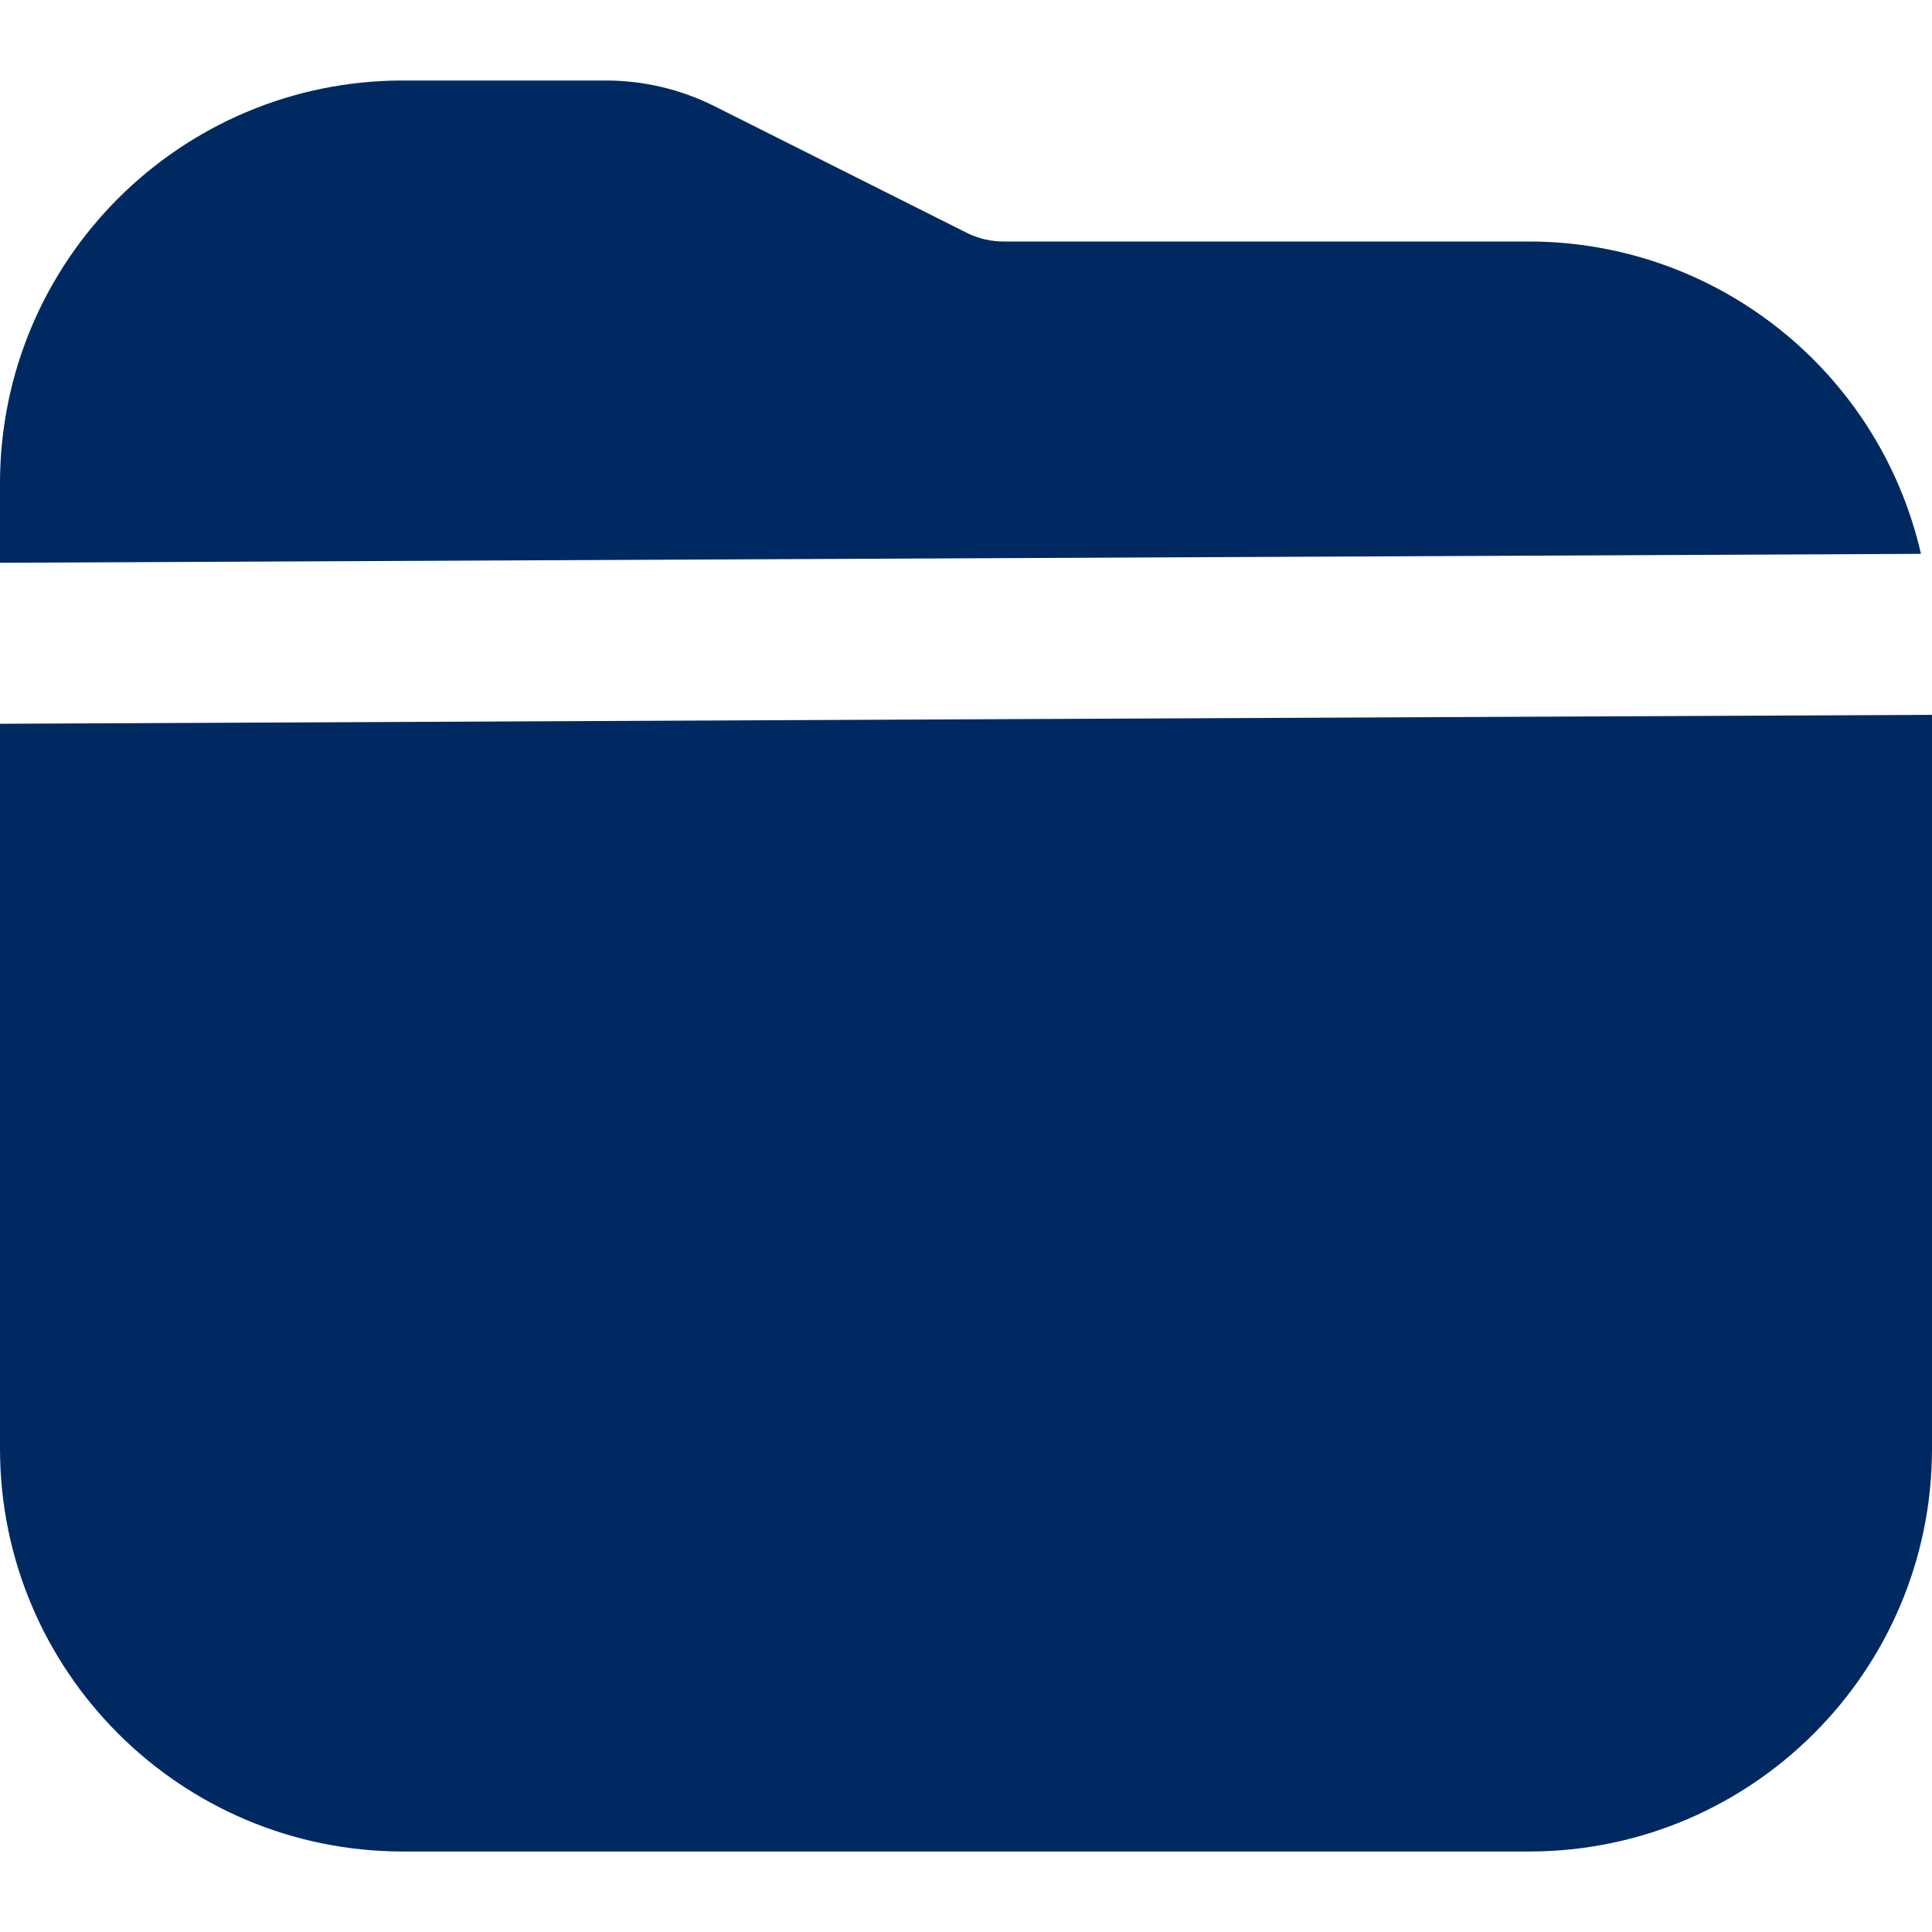
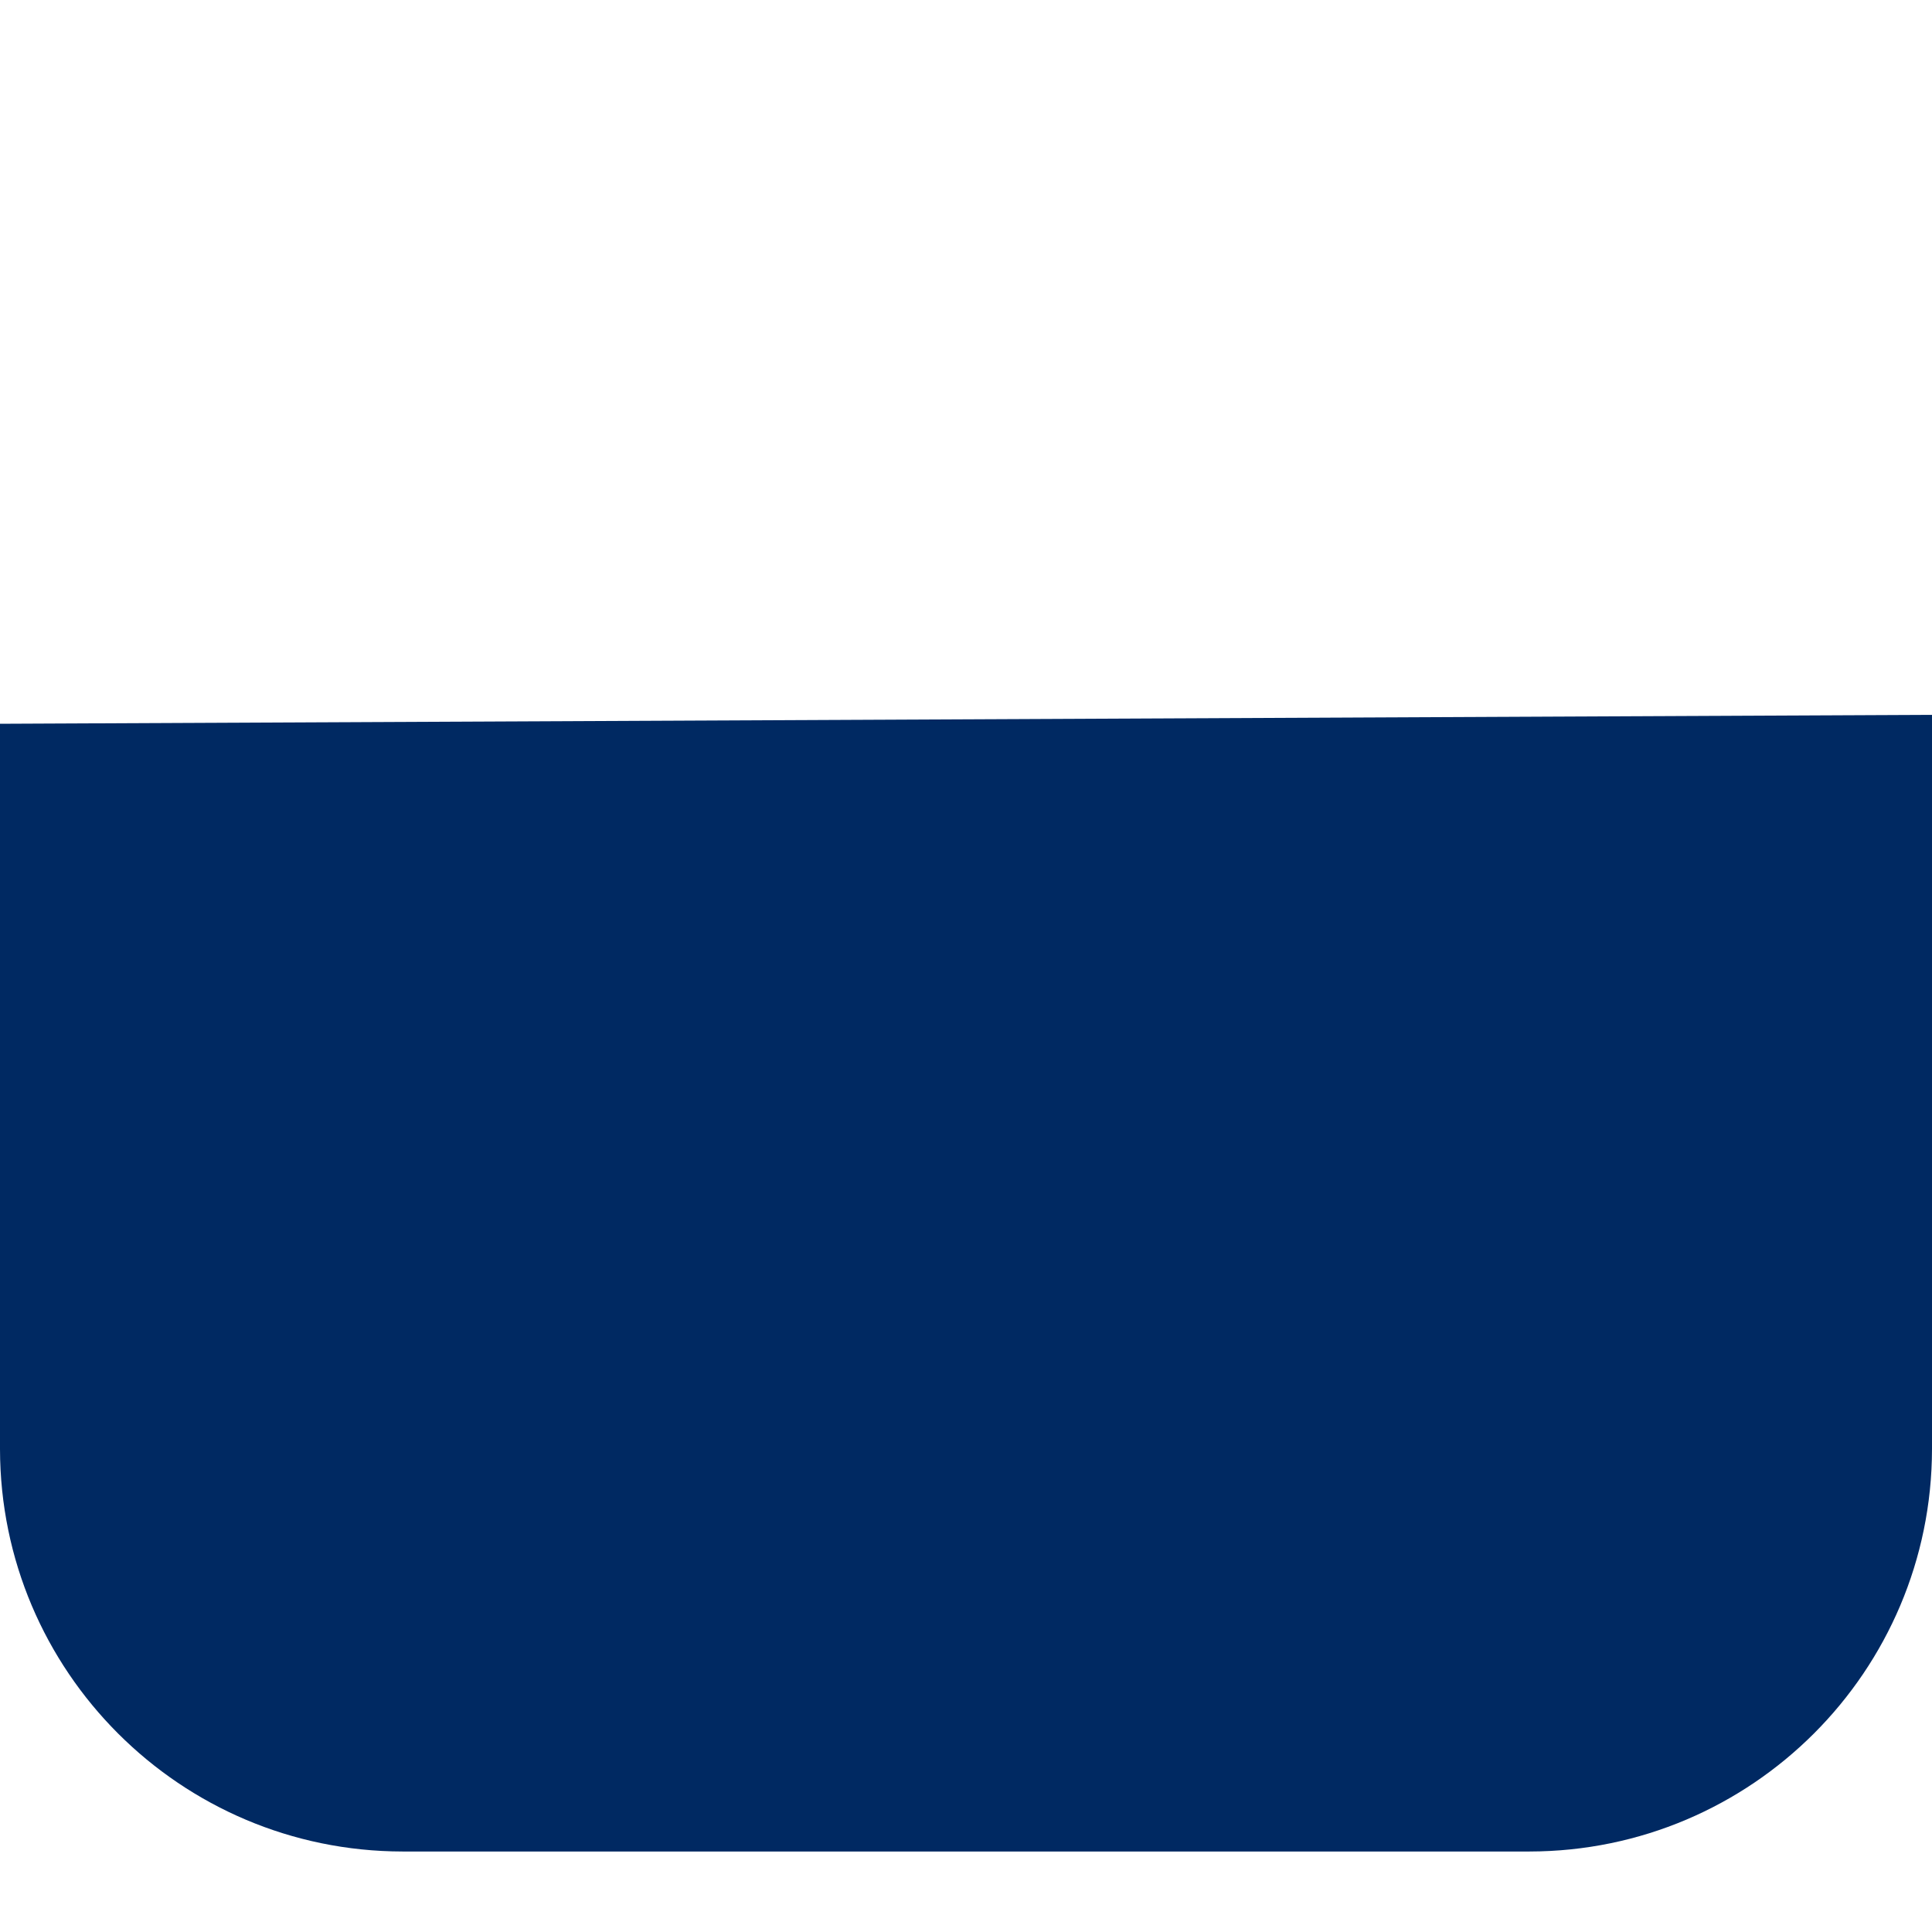
<svg xmlns="http://www.w3.org/2000/svg" fill="rgb(0, 41, 98)" version="1.1" id="Capa_1" x="0px" y="0px" viewBox="0 0 512 512" style="enable-background:new 0 0 512 512;" xml:space="preserve" width="512" height="512">
  <g>
    <path d="M0,191.808V384c0.071,58.881,47.786,106.596,106.667,106.667h298.667C464.214,490.596,511.93,442.881,512,384V189.44   L0,191.808z" />
-     <path d="M405.333,64H266.069c-3.299,0.022-6.56-0.708-9.536-2.133l-67.328-33.792c-8.888-4.426-18.679-6.733-28.608-6.741h-53.931   C47.786,21.404,0.071,69.119,0,128v21.141l509.077-2.368C497.961,98.408,454.959,64.099,405.333,64z" />
  </g>
</svg>